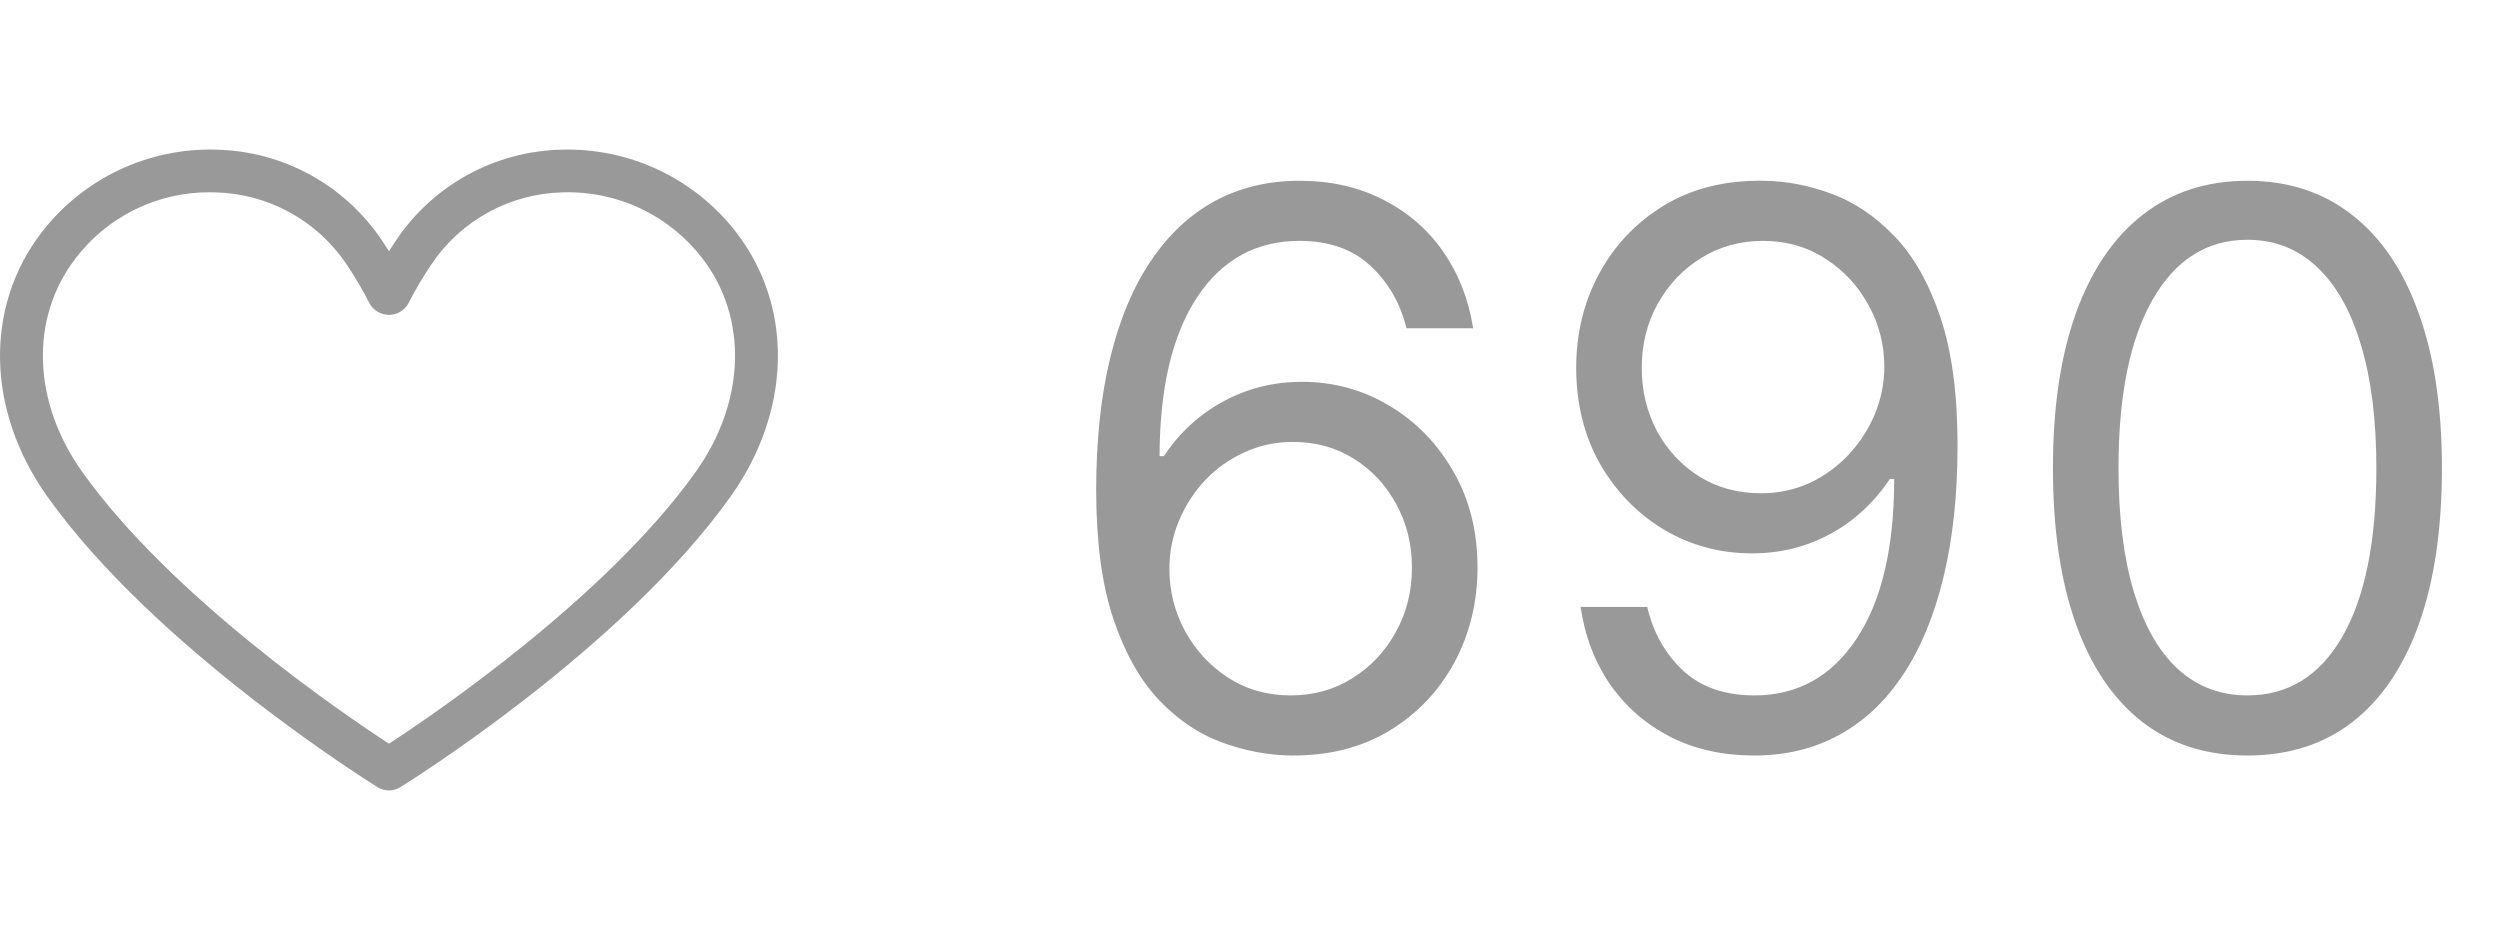
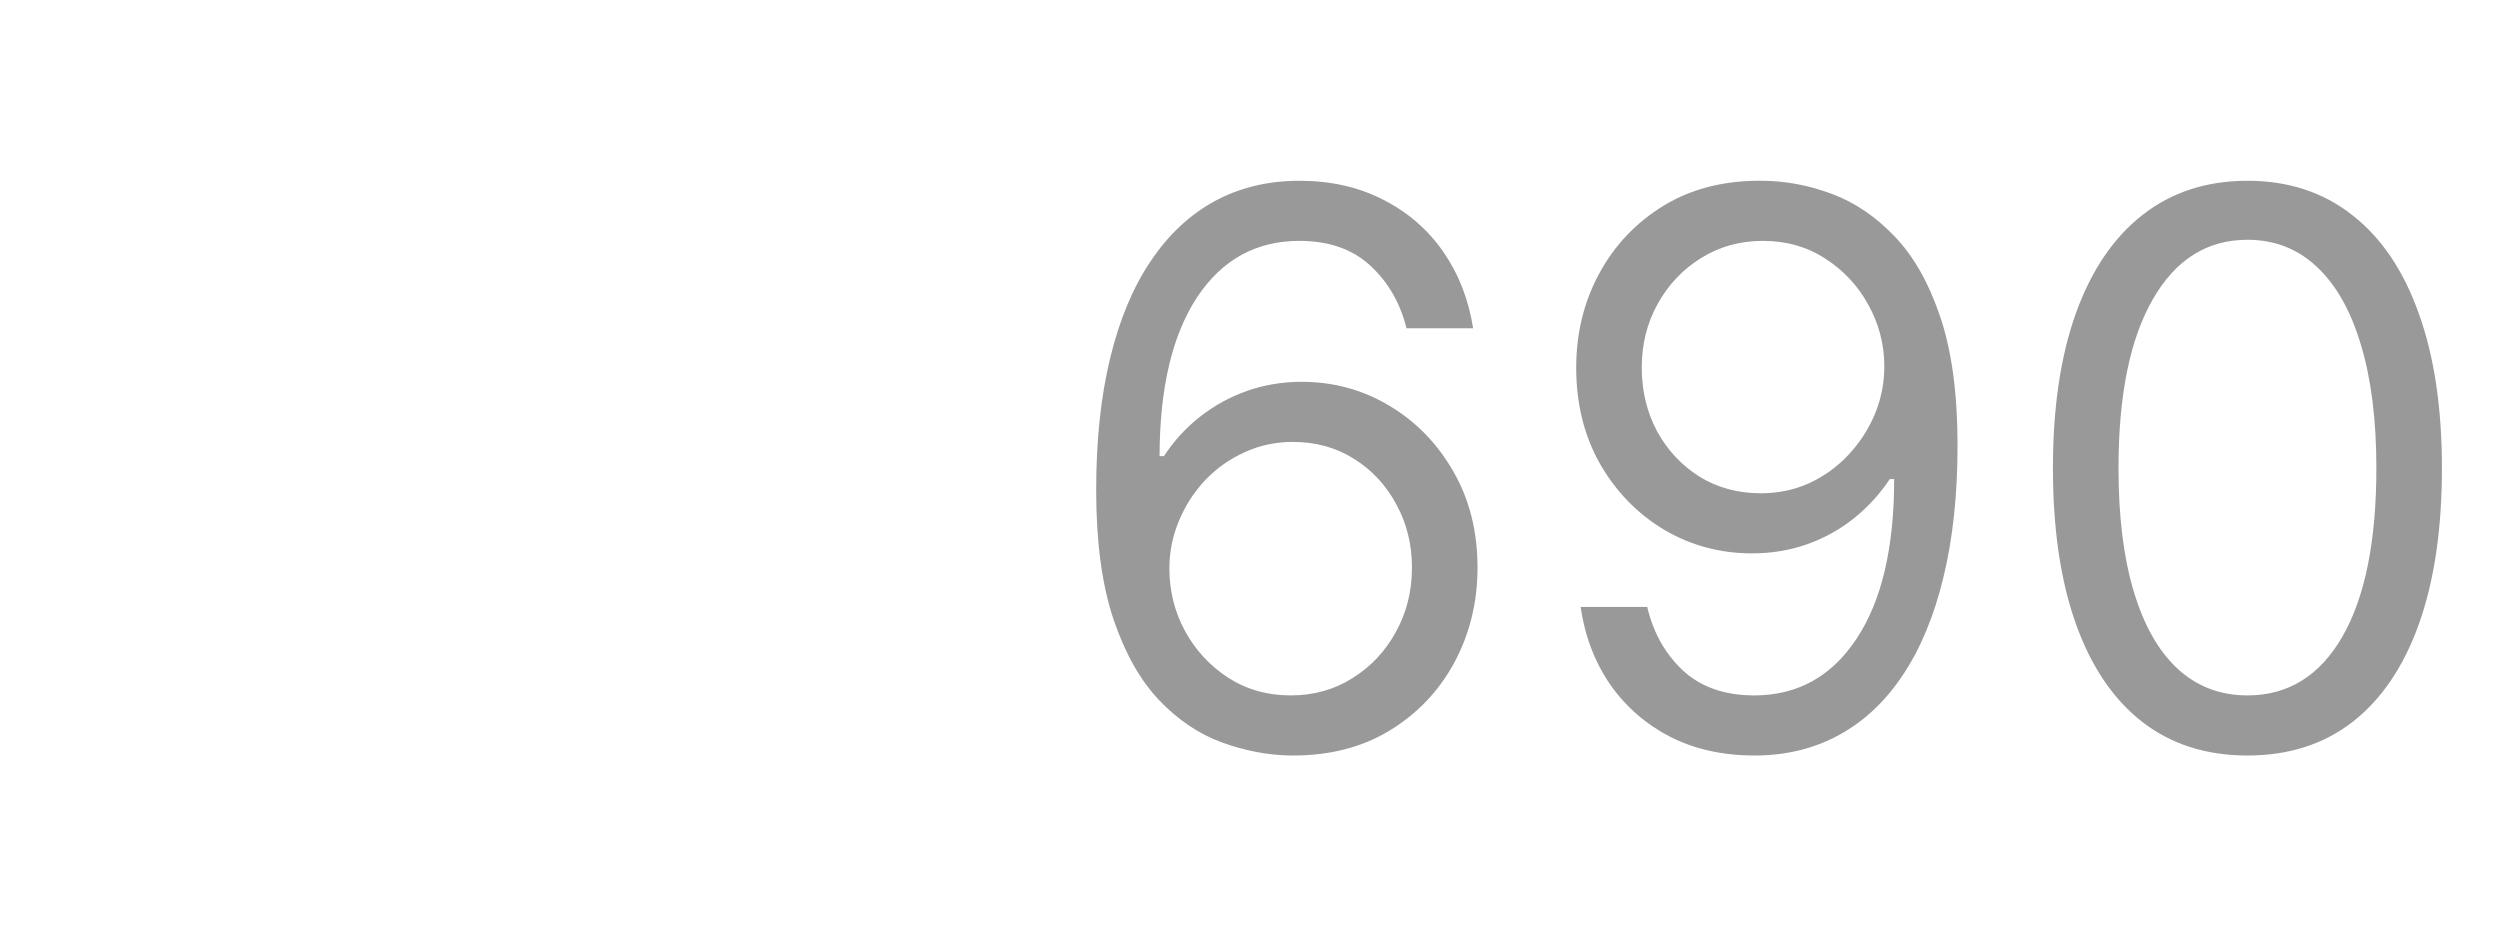
<svg xmlns="http://www.w3.org/2000/svg" width="117" height="44" viewBox="0 0 117 44" fill="none">
-   <path d="M18.204 36.992C18.017 36.993 17.835 36.941 17.677 36.843C17.254 36.581 7.273 30.345 2.215 23.238C-0.636 19.232 -0.743 14.383 1.942 10.884C2.901 9.636 4.144 8.633 5.566 7.959C6.989 7.284 8.551 6.957 10.125 7.004C11.66 7.038 13.165 7.44 14.512 8.177C15.859 8.914 17.01 9.964 17.866 11.238C17.981 11.408 18.093 11.58 18.204 11.755C18.314 11.58 18.427 11.407 18.542 11.238C19.398 9.964 20.548 8.914 21.895 8.177C23.242 7.441 24.746 7.038 26.281 7.004C27.854 6.959 29.416 7.287 30.839 7.961C32.261 8.636 33.504 9.637 34.464 10.884C37.15 14.383 37.043 19.232 34.192 23.238C29.134 30.344 19.154 36.58 18.731 36.842C18.573 36.941 18.39 36.993 18.204 36.992ZM9.818 8.999C8.601 8.993 7.399 9.27 6.308 9.809C5.216 10.347 4.265 11.132 3.529 12.101C1.391 14.888 1.514 18.804 3.844 22.078C8.03 27.958 16.074 33.417 18.204 34.805C20.334 33.416 28.381 27.953 32.563 22.078C34.892 18.804 35.016 14.888 32.879 12.101C32.114 11.102 31.121 10.3 29.984 9.761C28.847 9.222 27.598 8.962 26.34 9.003C25.123 9.029 23.929 9.348 22.86 9.932C21.791 10.516 20.878 11.348 20.198 12.359C19.792 12.959 19.423 13.585 19.095 14.231C19.002 14.384 18.872 14.512 18.716 14.6C18.559 14.688 18.383 14.735 18.204 14.735C18.024 14.735 17.848 14.688 17.692 14.6C17.536 14.512 17.405 14.384 17.313 14.231C16.984 13.585 16.616 12.96 16.21 12.359C15.53 11.348 14.616 10.515 13.547 9.932C12.478 9.348 11.284 9.029 10.066 9.003C9.983 9.001 9.9 8.999 9.818 8.999Z" fill="#999999" />
  <path d="M60.403 35.358C59.33 35.341 58.256 35.136 57.182 34.744C56.108 34.352 55.128 33.692 54.242 32.763C53.355 31.825 52.644 30.56 52.106 28.966C51.57 27.364 51.301 25.352 51.301 22.932C51.301 20.614 51.519 18.56 51.953 16.77C52.388 14.972 53.019 13.459 53.845 12.232C54.672 10.996 55.669 10.058 56.837 9.419C58.013 8.78 59.338 8.46 60.812 8.46C62.278 8.46 63.582 8.754 64.724 9.342C65.875 9.922 66.812 10.732 67.537 11.771C68.261 12.811 68.73 14.008 68.943 15.364H65.824C65.534 14.188 64.972 13.212 64.136 12.436C63.301 11.661 62.193 11.273 60.812 11.273C58.784 11.273 57.186 12.155 56.019 13.919C54.859 15.683 54.276 18.159 54.267 21.347H54.472C54.949 20.622 55.516 20.004 56.172 19.493C56.837 18.973 57.57 18.572 58.371 18.291C59.172 18.01 60.02 17.869 60.915 17.869C62.415 17.869 63.787 18.244 65.031 18.994C66.276 19.736 67.273 20.763 68.023 22.075C68.773 23.379 69.148 24.875 69.148 26.562C69.148 28.182 68.785 29.665 68.061 31.011C67.337 32.349 66.318 33.415 65.006 34.207C63.702 34.992 62.168 35.375 60.403 35.358ZM60.403 32.545C61.477 32.545 62.44 32.277 63.293 31.74C64.153 31.203 64.831 30.483 65.325 29.579C65.828 28.676 66.079 27.671 66.079 26.562C66.079 25.48 65.837 24.496 65.351 23.609C64.874 22.715 64.213 22.003 63.369 21.474C62.534 20.946 61.58 20.682 60.506 20.682C59.696 20.682 58.942 20.844 58.243 21.168C57.544 21.483 56.93 21.918 56.402 22.472C55.882 23.026 55.473 23.66 55.175 24.376C54.876 25.084 54.727 25.829 54.727 26.614C54.727 27.653 54.97 28.625 55.456 29.528C55.95 30.432 56.624 31.16 57.476 31.715C58.337 32.269 59.312 32.545 60.403 32.545ZM82.51 8.46C83.584 8.469 84.658 8.673 85.732 9.074C86.806 9.474 87.786 10.139 88.672 11.068C89.559 11.989 90.27 13.246 90.807 14.839C91.344 16.433 91.613 18.432 91.613 20.835C91.613 23.162 91.391 25.229 90.948 27.035C90.513 28.834 89.882 30.351 89.056 31.587C88.238 32.822 87.24 33.76 86.064 34.399C84.897 35.038 83.576 35.358 82.101 35.358C80.635 35.358 79.327 35.068 78.177 34.489C77.034 33.901 76.097 33.087 75.364 32.047C74.64 30.999 74.175 29.784 73.971 28.403H77.09C77.371 29.605 77.929 30.598 78.765 31.382C79.608 32.158 80.721 32.545 82.101 32.545C84.121 32.545 85.715 31.663 86.882 29.899C88.059 28.135 88.647 25.642 88.647 22.421H88.442C87.965 23.136 87.398 23.754 86.742 24.274C86.086 24.794 85.357 25.195 84.556 25.476C83.755 25.757 82.902 25.898 81.999 25.898C80.499 25.898 79.123 25.527 77.87 24.785C76.625 24.035 75.628 23.009 74.878 21.704C74.137 20.392 73.766 18.892 73.766 17.204C73.766 15.602 74.124 14.136 74.84 12.807C75.564 11.469 76.579 10.403 77.882 9.611C79.195 8.818 80.738 8.435 82.51 8.46ZM82.51 11.273C81.436 11.273 80.469 11.541 79.608 12.078C78.756 12.607 78.079 13.322 77.576 14.226C77.081 15.121 76.834 16.114 76.834 17.204C76.834 18.296 77.073 19.288 77.55 20.183C78.036 21.07 78.696 21.777 79.532 22.305C80.375 22.825 81.334 23.085 82.408 23.085C83.218 23.085 83.972 22.928 84.671 22.612C85.37 22.288 85.979 21.849 86.499 21.296C87.027 20.733 87.441 20.098 87.739 19.391C88.037 18.675 88.186 17.929 88.186 17.153C88.186 16.131 87.939 15.172 87.445 14.277C86.959 13.382 86.286 12.658 85.425 12.104C84.573 11.55 83.601 11.273 82.51 11.273ZM105.18 35.358C103.254 35.358 101.613 34.834 100.258 33.785C98.903 32.729 97.867 31.199 97.151 29.196C96.435 27.185 96.077 24.756 96.077 21.909C96.077 19.079 96.435 16.663 97.151 14.661C97.876 12.649 98.915 11.115 100.271 10.058C101.634 8.993 103.271 8.46 105.18 8.46C107.089 8.46 108.721 8.993 110.076 10.058C111.44 11.115 112.479 12.649 113.195 14.661C113.92 16.663 114.282 19.079 114.282 21.909C114.282 24.756 113.924 27.185 113.208 29.196C112.492 31.199 111.457 32.729 110.102 33.785C108.746 34.834 107.106 35.358 105.18 35.358ZM105.18 32.545C107.089 32.545 108.572 31.625 109.629 29.784C110.685 27.943 111.214 25.318 111.214 21.909C111.214 19.642 110.971 17.712 110.485 16.118C110.008 14.524 109.317 13.31 108.414 12.474C107.519 11.639 106.441 11.222 105.18 11.222C103.288 11.222 101.809 12.155 100.744 14.021C99.678 15.879 99.146 18.509 99.146 21.909C99.146 24.176 99.384 26.102 99.862 27.688C100.339 29.273 101.025 30.479 101.92 31.305C102.823 32.132 103.91 32.545 105.18 32.545Z" fill="#999999" />
</svg>